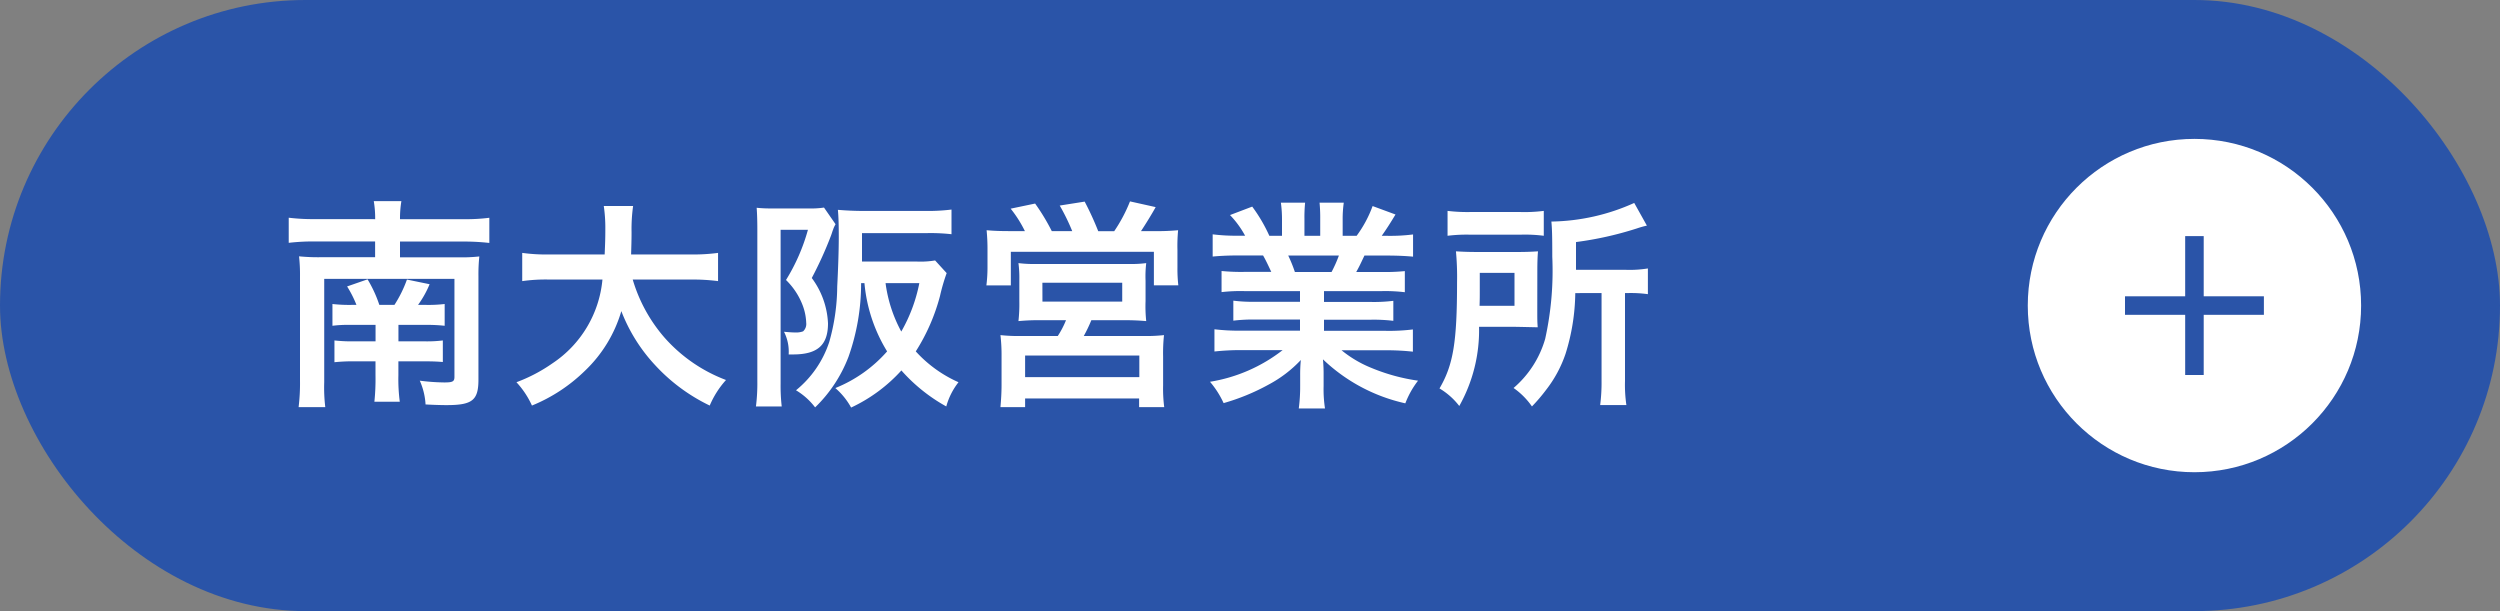
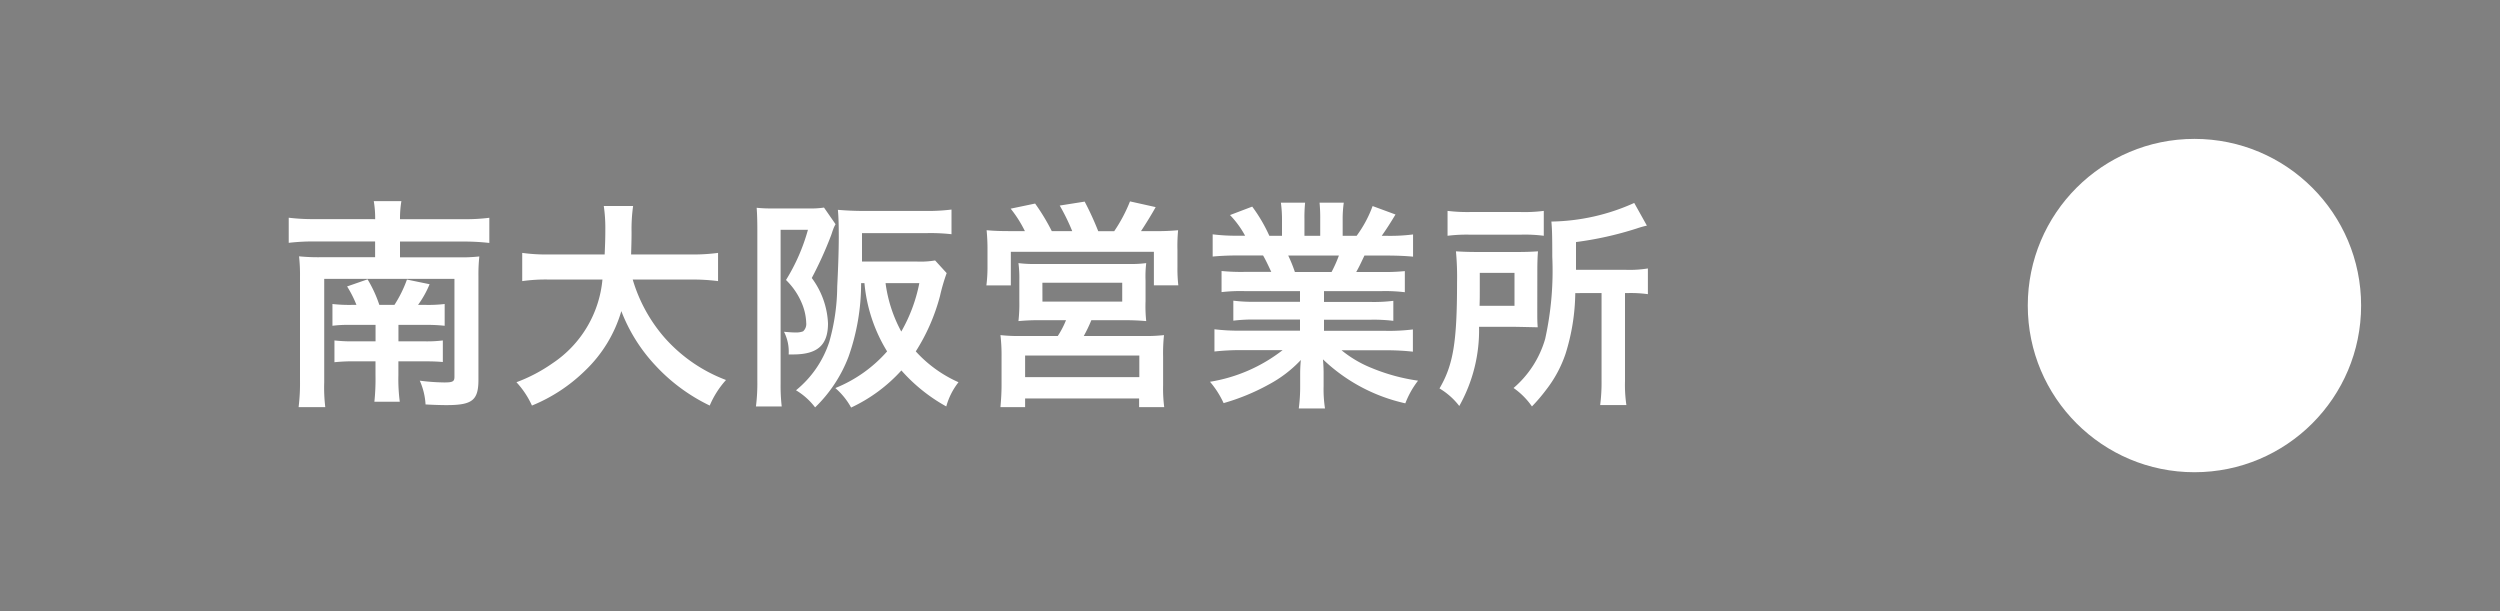
<svg xmlns="http://www.w3.org/2000/svg" width="180" height="44" viewBox="0 0 180 44">
  <rect x="0" y="0" width="180" height="44" fill="#808080" stroke="none" />
  <g id="branch_map_sosaka" transform="translate(-492 -4039)">
-     <rect id="長方形_1699" data-name="長方形 1699" width="180" height="44" rx="22" transform="translate(492 4039)" fill="#2a54a8" />
    <path id="パス_1233" data-name="パス 1233" d="M5.344-6.048a10.767,10.767,0,0,1-1.408-.064v1.568a8.619,8.619,0,0,1,1.248-.064H7.04v1.184H5.568A11.529,11.529,0,0,1,4.08-3.488V-1.92a12.624,12.624,0,0,1,1.456-.064h1.5V-.976a15.735,15.735,0,0,1-.08,1.9H8.784a12.566,12.566,0,0,1-.1-1.9V-1.984h1.84c.656,0,.96.016,1.36.048V-3.488a9.127,9.127,0,0,1-1.344.064H8.688V-4.608h1.936a11.461,11.461,0,0,1,1.392.064V-6.112a9.962,9.962,0,0,1-1.36.064H10.1a7.242,7.242,0,0,0,.832-1.488L9.3-7.872a8.8,8.8,0,0,1-.9,1.824H7.312a9.049,9.049,0,0,0-.848-1.84l-1.472.512a7.973,7.973,0,0,1,.672,1.328Zm-2.7-6.176a14.435,14.435,0,0,1-1.856-.1v1.808a15.33,15.33,0,0,1,1.856-.1H7.008v1.136H3.1a14.227,14.227,0,0,1-1.568-.064A12.036,12.036,0,0,1,1.6-8.112V-.576a13.972,13.972,0,0,1-.1,1.888h1.92A11.82,11.82,0,0,1,3.344-.48V-7.92H12.72V-.864c0,.336-.128.4-.736.4a14.921,14.921,0,0,1-1.76-.128A4.873,4.873,0,0,1,10.64,1.12c.592.032,1.088.048,1.52.048,1.856,0,2.288-.352,2.288-1.84v-7.44a12.035,12.035,0,0,1,.064-1.424,11.443,11.443,0,0,1-1.456.064H8.8v-1.136h4.56a16.192,16.192,0,0,1,1.872.1V-12.32a13.23,13.23,0,0,1-1.872.1H8.8a7.657,7.657,0,0,1,.1-1.3H6.912a7.4,7.4,0,0,1,.1,1.3ZM29.7-7.872a14.243,14.243,0,0,1,2,.112V-9.792a13.323,13.323,0,0,1-2.016.112H25.44c.016-.592.032-.96.032-1.616a11.919,11.919,0,0,1,.112-1.872H23.472a10.691,10.691,0,0,1,.112,1.6c0,.832-.016,1.088-.048,1.888h-3.92A12.646,12.646,0,0,1,17.6-9.792V-7.76a12.159,12.159,0,0,1,2-.112h3.776a8.133,8.133,0,0,1-3.6,6.032A11.484,11.484,0,0,1,17.184-.48,6.281,6.281,0,0,1,18.3,1.2a11.86,11.86,0,0,0,3.824-2.512A9.672,9.672,0,0,0,24.736-5.6a12.009,12.009,0,0,0,2.416,3.872A12.986,12.986,0,0,0,31.1,1.2,6.588,6.588,0,0,1,32.272-.64a11.166,11.166,0,0,1-4.416-3.04,11.172,11.172,0,0,1-2.3-4.192ZM47.328-9.248a6.321,6.321,0,0,1-1.3.08H42.064v-2.048h4.7a13.433,13.433,0,0,1,1.744.08v-1.776a13.525,13.525,0,0,1-1.792.1h-4.5c-.7,0-1.328-.032-1.888-.08.048.5.064,1.1.064,1.952,0,.96-.048,2.368-.112,3.568a14.916,14.916,0,0,1-.576,4A7.485,7.485,0,0,1,37.312.1a4.842,4.842,0,0,1,1.376,1.232,10.032,10.032,0,0,0,2.4-3.632A15.757,15.757,0,0,0,42-7.616h.24A11.313,11.313,0,0,0,43.872-2.7a9.87,9.87,0,0,1-3.728,2.64A5.1,5.1,0,0,1,41.28,1.344,11.379,11.379,0,0,0,44.9-1.328a12.215,12.215,0,0,0,3.232,2.592,4.933,4.933,0,0,1,.88-1.744A9.178,9.178,0,0,1,45.936-2.7,14.112,14.112,0,0,0,47.68-6.688a13.748,13.748,0,0,1,.48-1.648ZM46.192-7.616a11.4,11.4,0,0,1-1.3,3.488A10.02,10.02,0,0,1,43.76-7.616ZM34.528-.576a13.337,13.337,0,0,1-.1,1.84h1.856a13.065,13.065,0,0,1-.08-1.648V-11.456h1.968A13.857,13.857,0,0,1,36.592-7.84a5.02,5.02,0,0,1,1.2,1.824,3.944,3.944,0,0,1,.256,1.264.718.718,0,0,1-.224.608,1.438,1.438,0,0,1-.592.08c-.128,0-.224,0-.784-.048a3.146,3.146,0,0,1,.336,1.632h.32c1.76,0,2.512-.672,2.512-2.24a5.891,5.891,0,0,0-1.168-3.264,27.211,27.211,0,0,0,1.392-3.072c.064-.176.1-.3.112-.336A.707.707,0,0,0,40-11.52a2.224,2.224,0,0,1,.16-.336l-.832-1.2a6.022,6.022,0,0,1-1.072.064H35.52a9.268,9.268,0,0,1-1.04-.048c.032.432.048.96.048,1.536ZM52.736-11.36c-.72,0-1.168-.016-1.7-.064A14.35,14.35,0,0,1,51.1-9.968V-8.7a10.443,10.443,0,0,1-.08,1.248h1.76V-9.872h10.3v2.416h1.76a10.092,10.092,0,0,1-.064-1.264V-10a12.031,12.031,0,0,1,.048-1.424,16.215,16.215,0,0,1-1.712.064h-.96c.3-.448.784-1.232,1.056-1.728L61.36-13.5a10.954,10.954,0,0,1-1.136,2.144H59.072a21.246,21.246,0,0,0-.976-2.128L56.3-13.2a14.764,14.764,0,0,1,.9,1.84H55.728a14.9,14.9,0,0,0-1.2-1.984l-1.76.368a8.616,8.616,0,0,1,1.024,1.616Zm4.016,6.416a6.437,6.437,0,0,1-.592,1.136H53.52a12.18,12.18,0,0,1-1.488-.064,12.2,12.2,0,0,1,.08,1.52v2.08c0,.544-.032,1.04-.08,1.584h1.776V.688h8.208v.624h1.808a10.406,10.406,0,0,1-.08-1.568v-2.08a12.066,12.066,0,0,1,.064-1.536,11.939,11.939,0,0,1-1.52.064H58.032a10.543,10.543,0,0,0,.544-1.136h2.272a16.525,16.525,0,0,1,1.68.064,10.161,10.161,0,0,1-.048-1.44V-7.792a8.1,8.1,0,0,1,.048-1.264,8.26,8.26,0,0,1-1.168.064H54.544a8.848,8.848,0,0,1-1.216-.064,8.136,8.136,0,0,1,.064,1.216v1.52a11.162,11.162,0,0,1-.064,1.44,14.81,14.81,0,0,1,1.68-.064Zm-1.7-2.7H60.8v1.36H55.056ZM53.808-2.4h8.224V-.848H53.808ZM73.6-7.04v.768H70.432a11.362,11.362,0,0,1-1.632-.08v1.44a11.5,11.5,0,0,1,1.632-.08H73.6v.8H69.36a14.852,14.852,0,0,1-1.92-.1v1.6a17.588,17.588,0,0,1,1.936-.1h2.976A11.5,11.5,0,0,1,67.12-.512,6.549,6.549,0,0,1,68.1,1.024,15.48,15.48,0,0,0,71.36-.32a8.9,8.9,0,0,0,2.3-1.76,10.772,10.772,0,0,0-.048,1.088v.768a11.941,11.941,0,0,1-.1,1.632h1.888A9.1,9.1,0,0,1,75.3-.208V-.992a10.953,10.953,0,0,0-.048-1.136A12.485,12.485,0,0,0,81.184,1.04,6.336,6.336,0,0,1,82.1-.592,13.733,13.733,0,0,1,78.768-1.5a8.306,8.306,0,0,1-2.176-1.28h3.216a17.284,17.284,0,0,1,1.92.1v-1.6a14.132,14.132,0,0,1-1.936.1H75.328v-.8h3.344a11.745,11.745,0,0,1,1.648.08v-1.44a11.607,11.607,0,0,1-1.648.08H75.328V-7.04H79.5a11.745,11.745,0,0,1,1.648.08V-8.48a14.714,14.714,0,0,1-1.648.064H77.648c.224-.4.288-.544.592-1.184h1.6c.784,0,1.408.032,1.9.08v-1.6a12.974,12.974,0,0,1-1.808.1h-.448c.352-.5.608-.9.992-1.536l-1.648-.608a8.537,8.537,0,0,1-1.152,2.144H76.672V-12.16a8.4,8.4,0,0,1,.08-1.248H75.008a11.4,11.4,0,0,1,.048,1.184v1.2H73.92v-1.2a10.776,10.776,0,0,1,.048-1.184H72.224a8.9,8.9,0,0,1,.08,1.248v1.136h-.912a11.312,11.312,0,0,0-1.232-2.1l-1.6.608a6.763,6.763,0,0,1,1.088,1.488h-.512a13.559,13.559,0,0,1-1.824-.1v1.6c.512-.048,1.12-.08,1.9-.08h1.728c.176.3.352.672.592,1.184H69.6a14.532,14.532,0,0,1-1.648-.064v1.52A11.885,11.885,0,0,1,69.6-7.04Zm-.368-1.376a10.212,10.212,0,0,0-.48-1.184H76.4a9.33,9.33,0,0,1-.528,1.184ZM95.312-6.9v6.32a12.74,12.74,0,0,1-.1,1.744H97.1a9.945,9.945,0,0,1-.1-1.728V-6.9h.24a8.912,8.912,0,0,1,1.408.08V-8.672a8.121,8.121,0,0,1-1.552.1H93.472v-2a24.561,24.561,0,0,0,4.368-.976,6.743,6.743,0,0,1,.736-.208l-.912-1.632A14.985,14.985,0,0,1,91.7-12.048c.048.528.064,1.024.064,2.528a22.752,22.752,0,0,1-.512,5.92A7.311,7.311,0,0,1,88.976-.064,5.237,5.237,0,0,1,90.3,1.264a12.317,12.317,0,0,0,1.024-1.2A8.792,8.792,0,0,0,92.72-2.528a15.108,15.108,0,0,0,.7-4.368ZM84.224-11.024a11.227,11.227,0,0,1,1.632-.08h3.632a10.663,10.663,0,0,1,1.664.08v-1.792a10.962,10.962,0,0,1-1.744.08H85.952a12.03,12.03,0,0,1-1.728-.08Zm6.464,2.56q0-.936.048-1.44c-.5.032-.88.048-1.616.048H86.528c-.768,0-1.168-.016-1.7-.048a19.819,19.819,0,0,1,.08,2.224c0,4.32-.272,5.952-1.264,7.648a5.039,5.039,0,0,1,1.424,1.264,11.134,11.134,0,0,0,1.424-5.7h2.656c.88.016,1.408.032,1.568.032-.032-.4-.032-.576-.032-1.28Zm-4.16,2.48c.016-.464.016-.608.016-1.216V-8.352h2.5v2.368Z" transform="translate(512 4067)" fill="#fff" />
    <g id="グループ_215" data-name="グループ 215" transform="translate(638 4049)">
      <circle id="楕円形_49" data-name="楕円形 49" cx="12" cy="12" r="12" fill="#fff" />
-       <path id="パス_867" data-name="パス 867" d="M4.333,0V4.334H0V5.667H4.333V10H5.667V5.667H10V4.333H5.667V0Z" transform="translate(7 7)" fill="#2a54a8" />
    </g>
  </g>
</svg>